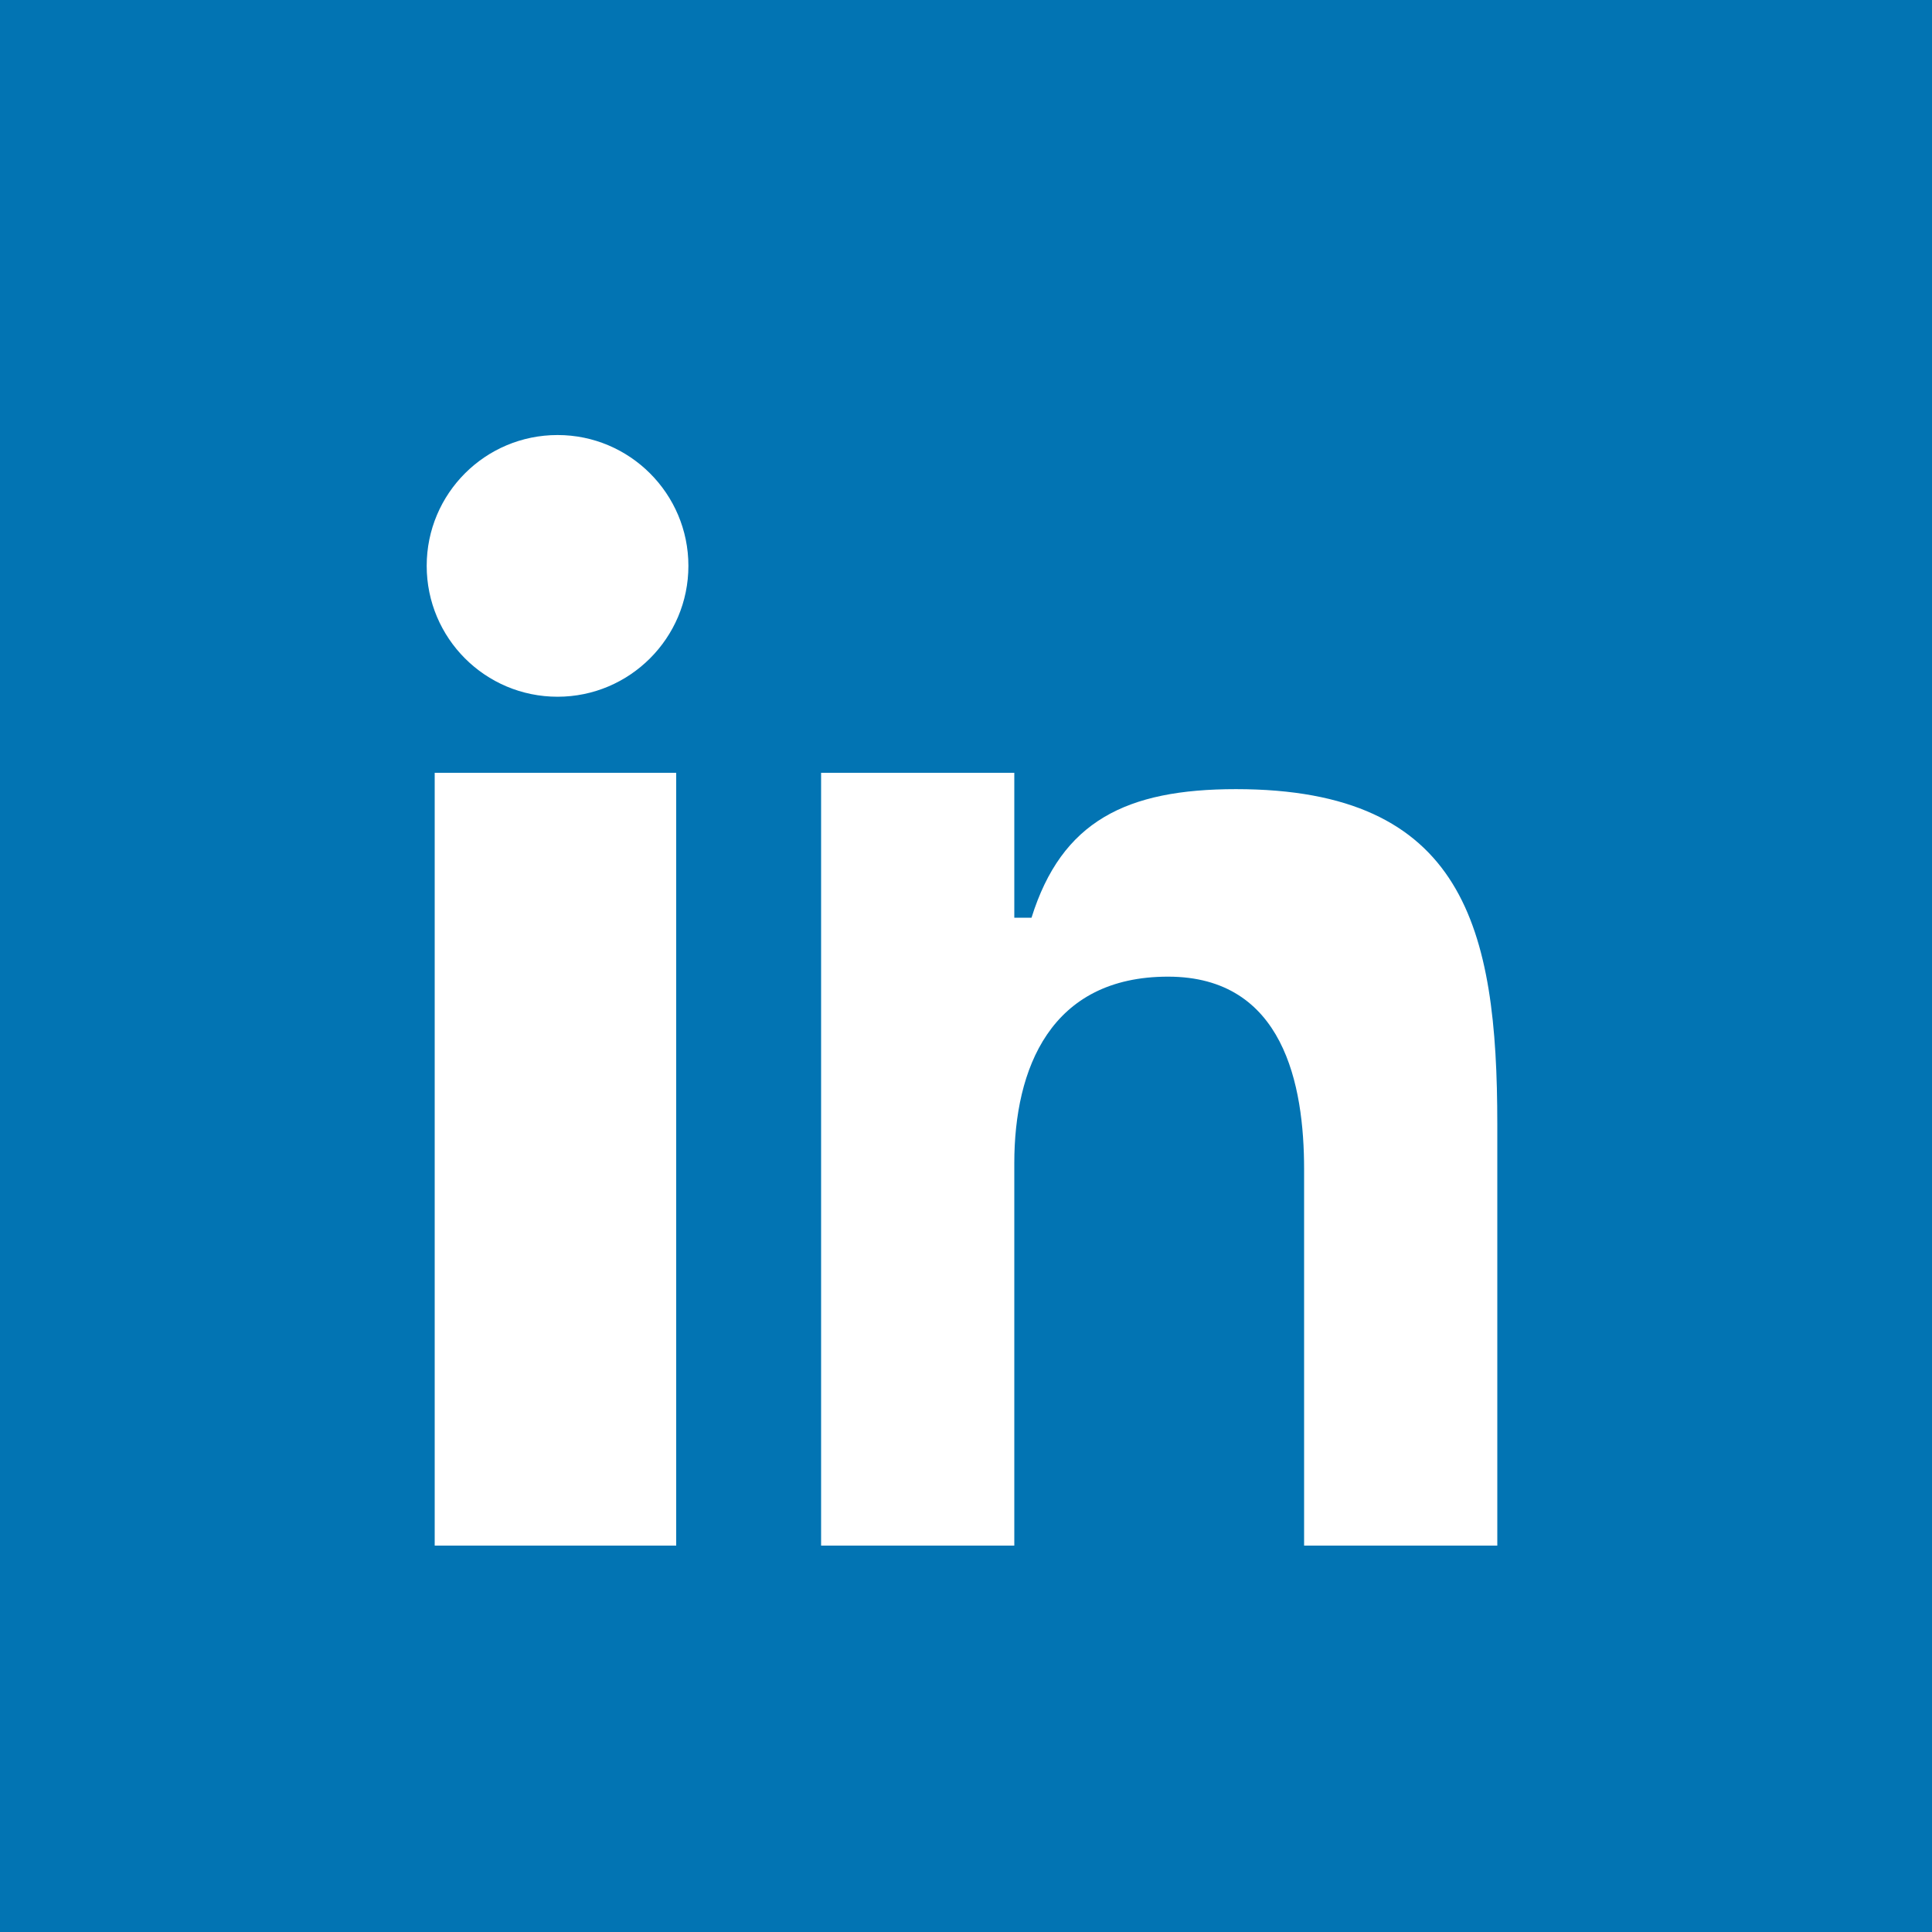
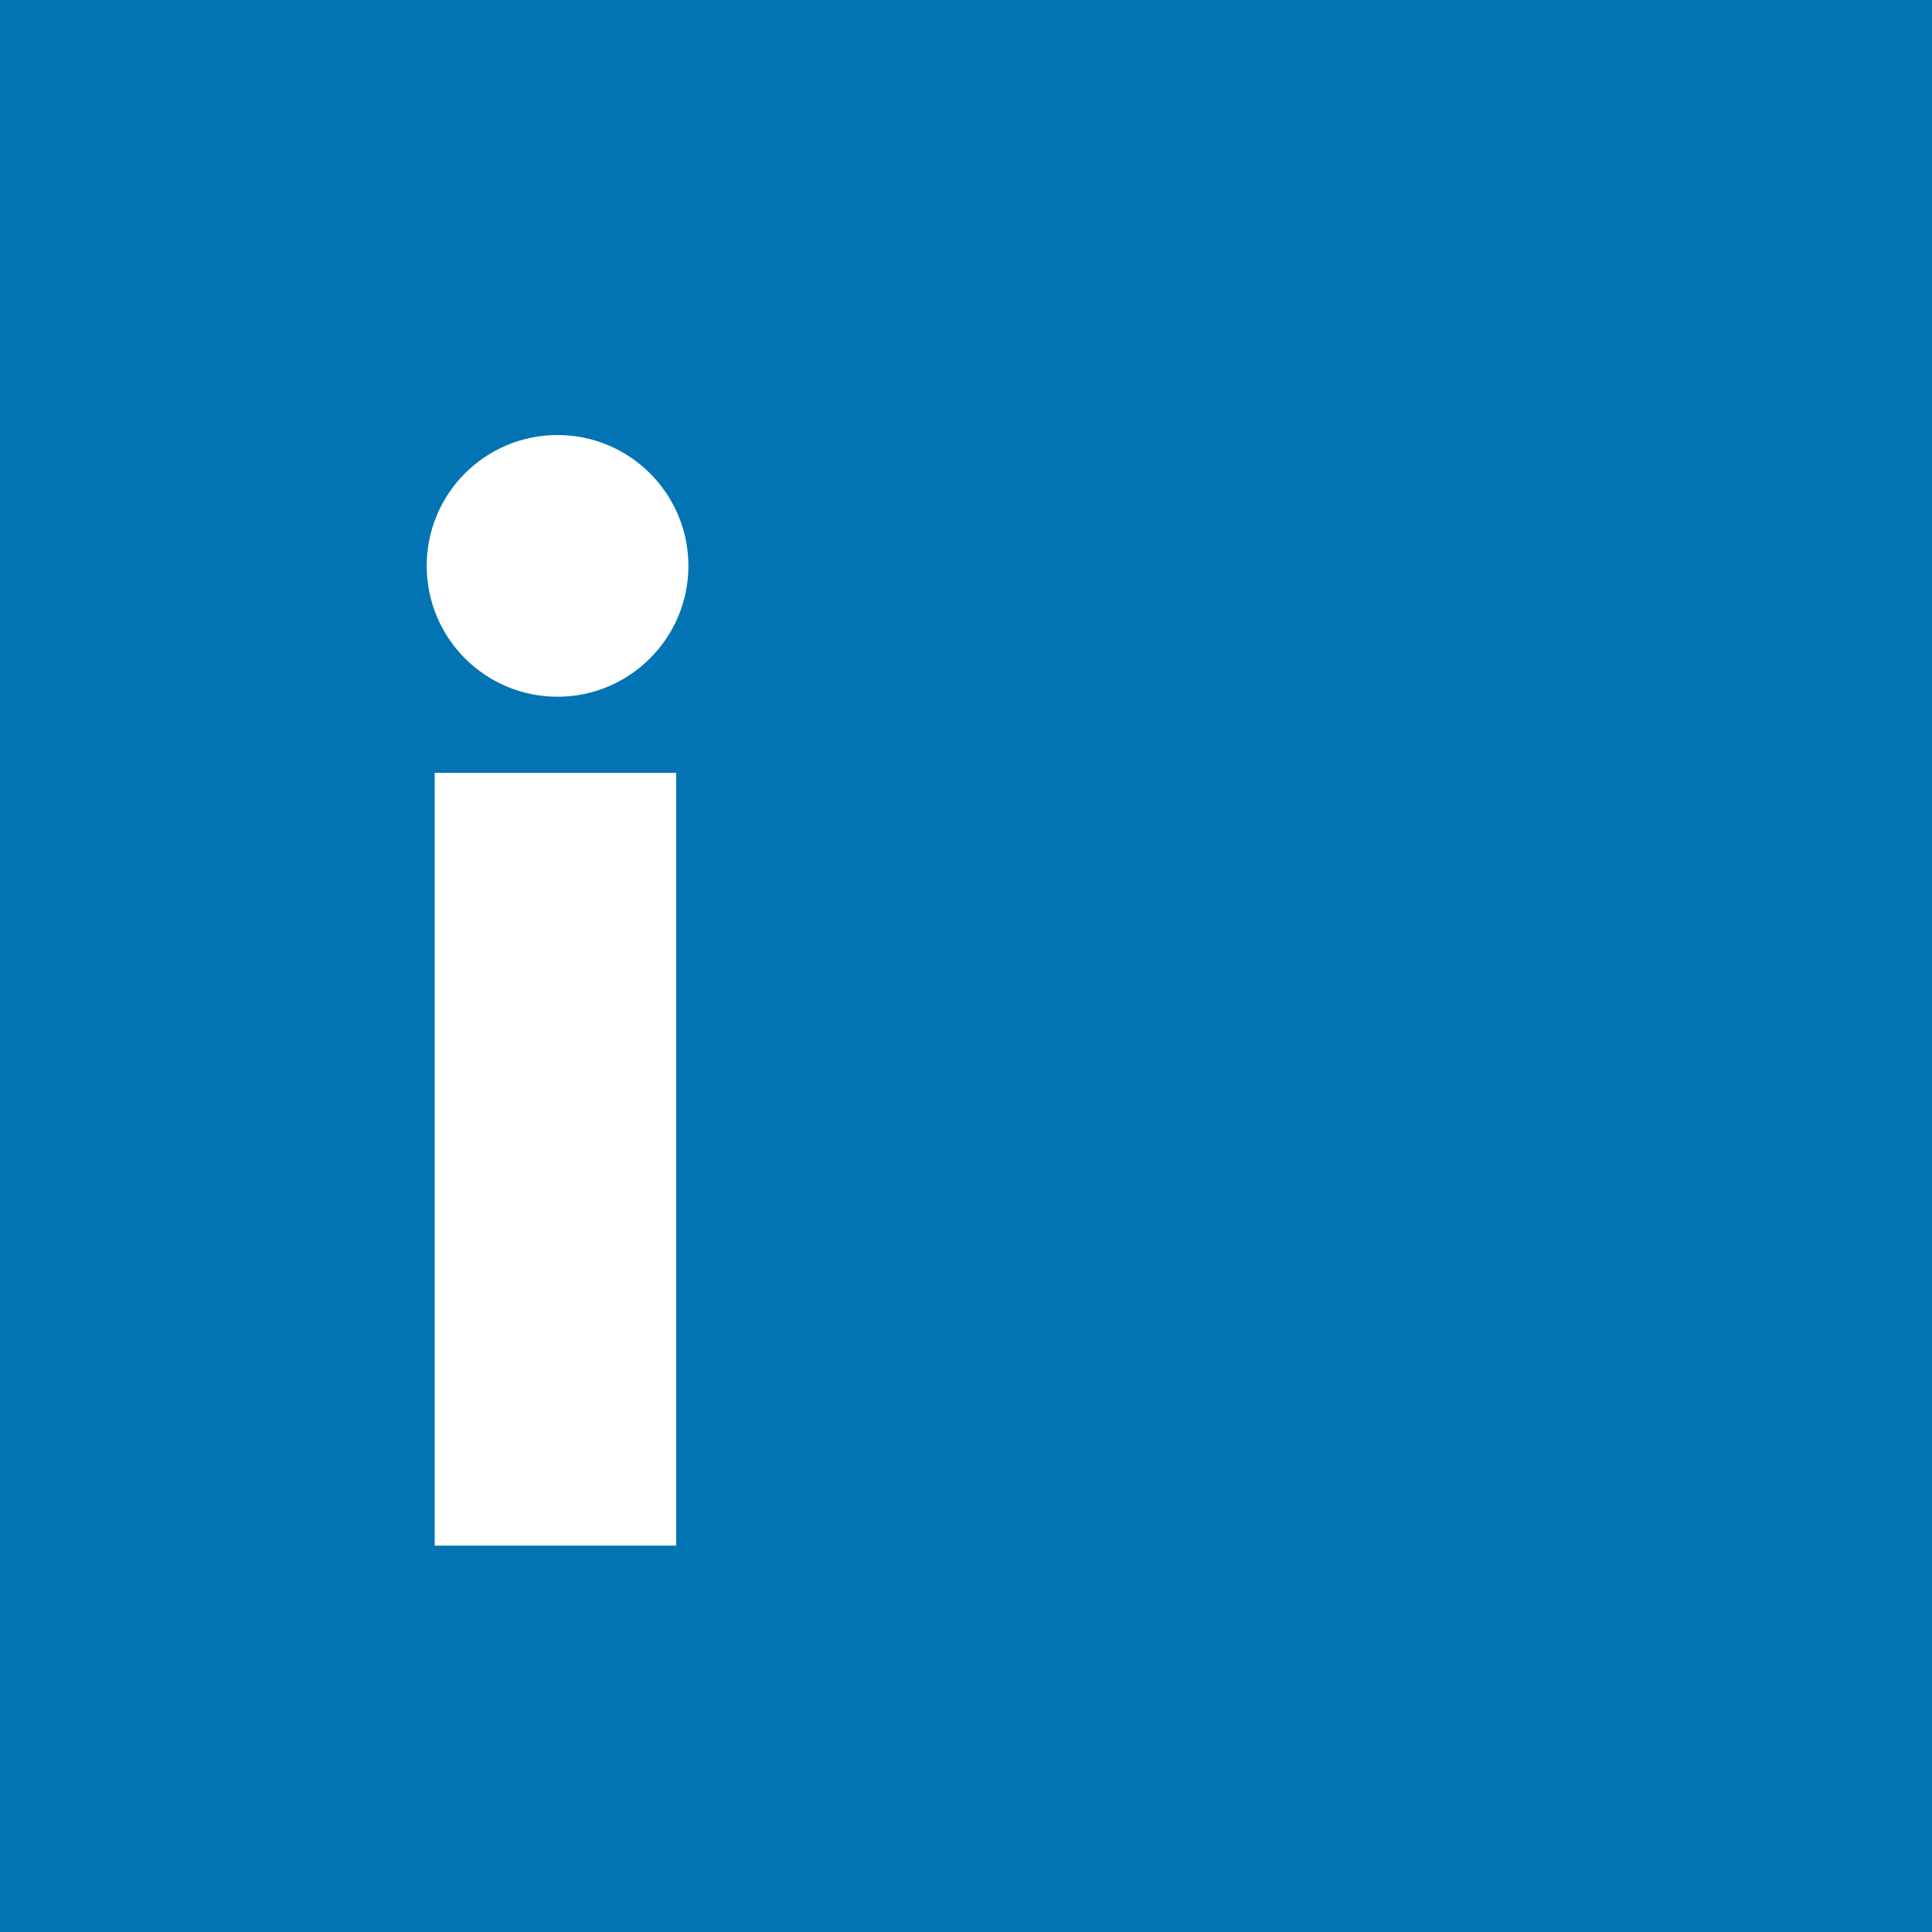
<svg xmlns="http://www.w3.org/2000/svg" version="1.1" id="Calque_1" x="0px" y="0px" width="35px" height="35px" viewBox="0 0 35 35" enable-background="new 0 0 35 35" xml:space="preserve">
  <g>
    <rect fill="#0274B3" width="35" height="35" />
    <g>
      <g>
        <path fill="#FFFFFF" d="M7.875,14h4.375v14H7.875V14z M10.101,7.881c1.306,0,2.37,1.062,2.37,2.37s-1.064,2.371-2.37,2.371     c-1.312,0-2.371-1.062-2.371-2.371S8.789,7.881,10.101,7.881" />
-         <path fill="#FFFFFF" d="M14.875,14h3.5v2.625h0.312c0.547-1.75,1.717-2.329,3.704-2.329c4.138,0,4.734,2.523,4.734,6.067V28h-3.5     v-6.819c0-1.526-0.367-3.488-2.465-3.488c-2.128,0-2.785,1.664-2.785,3.379V28h-3.5V14z" />
      </g>
    </g>
  </g>
</svg>